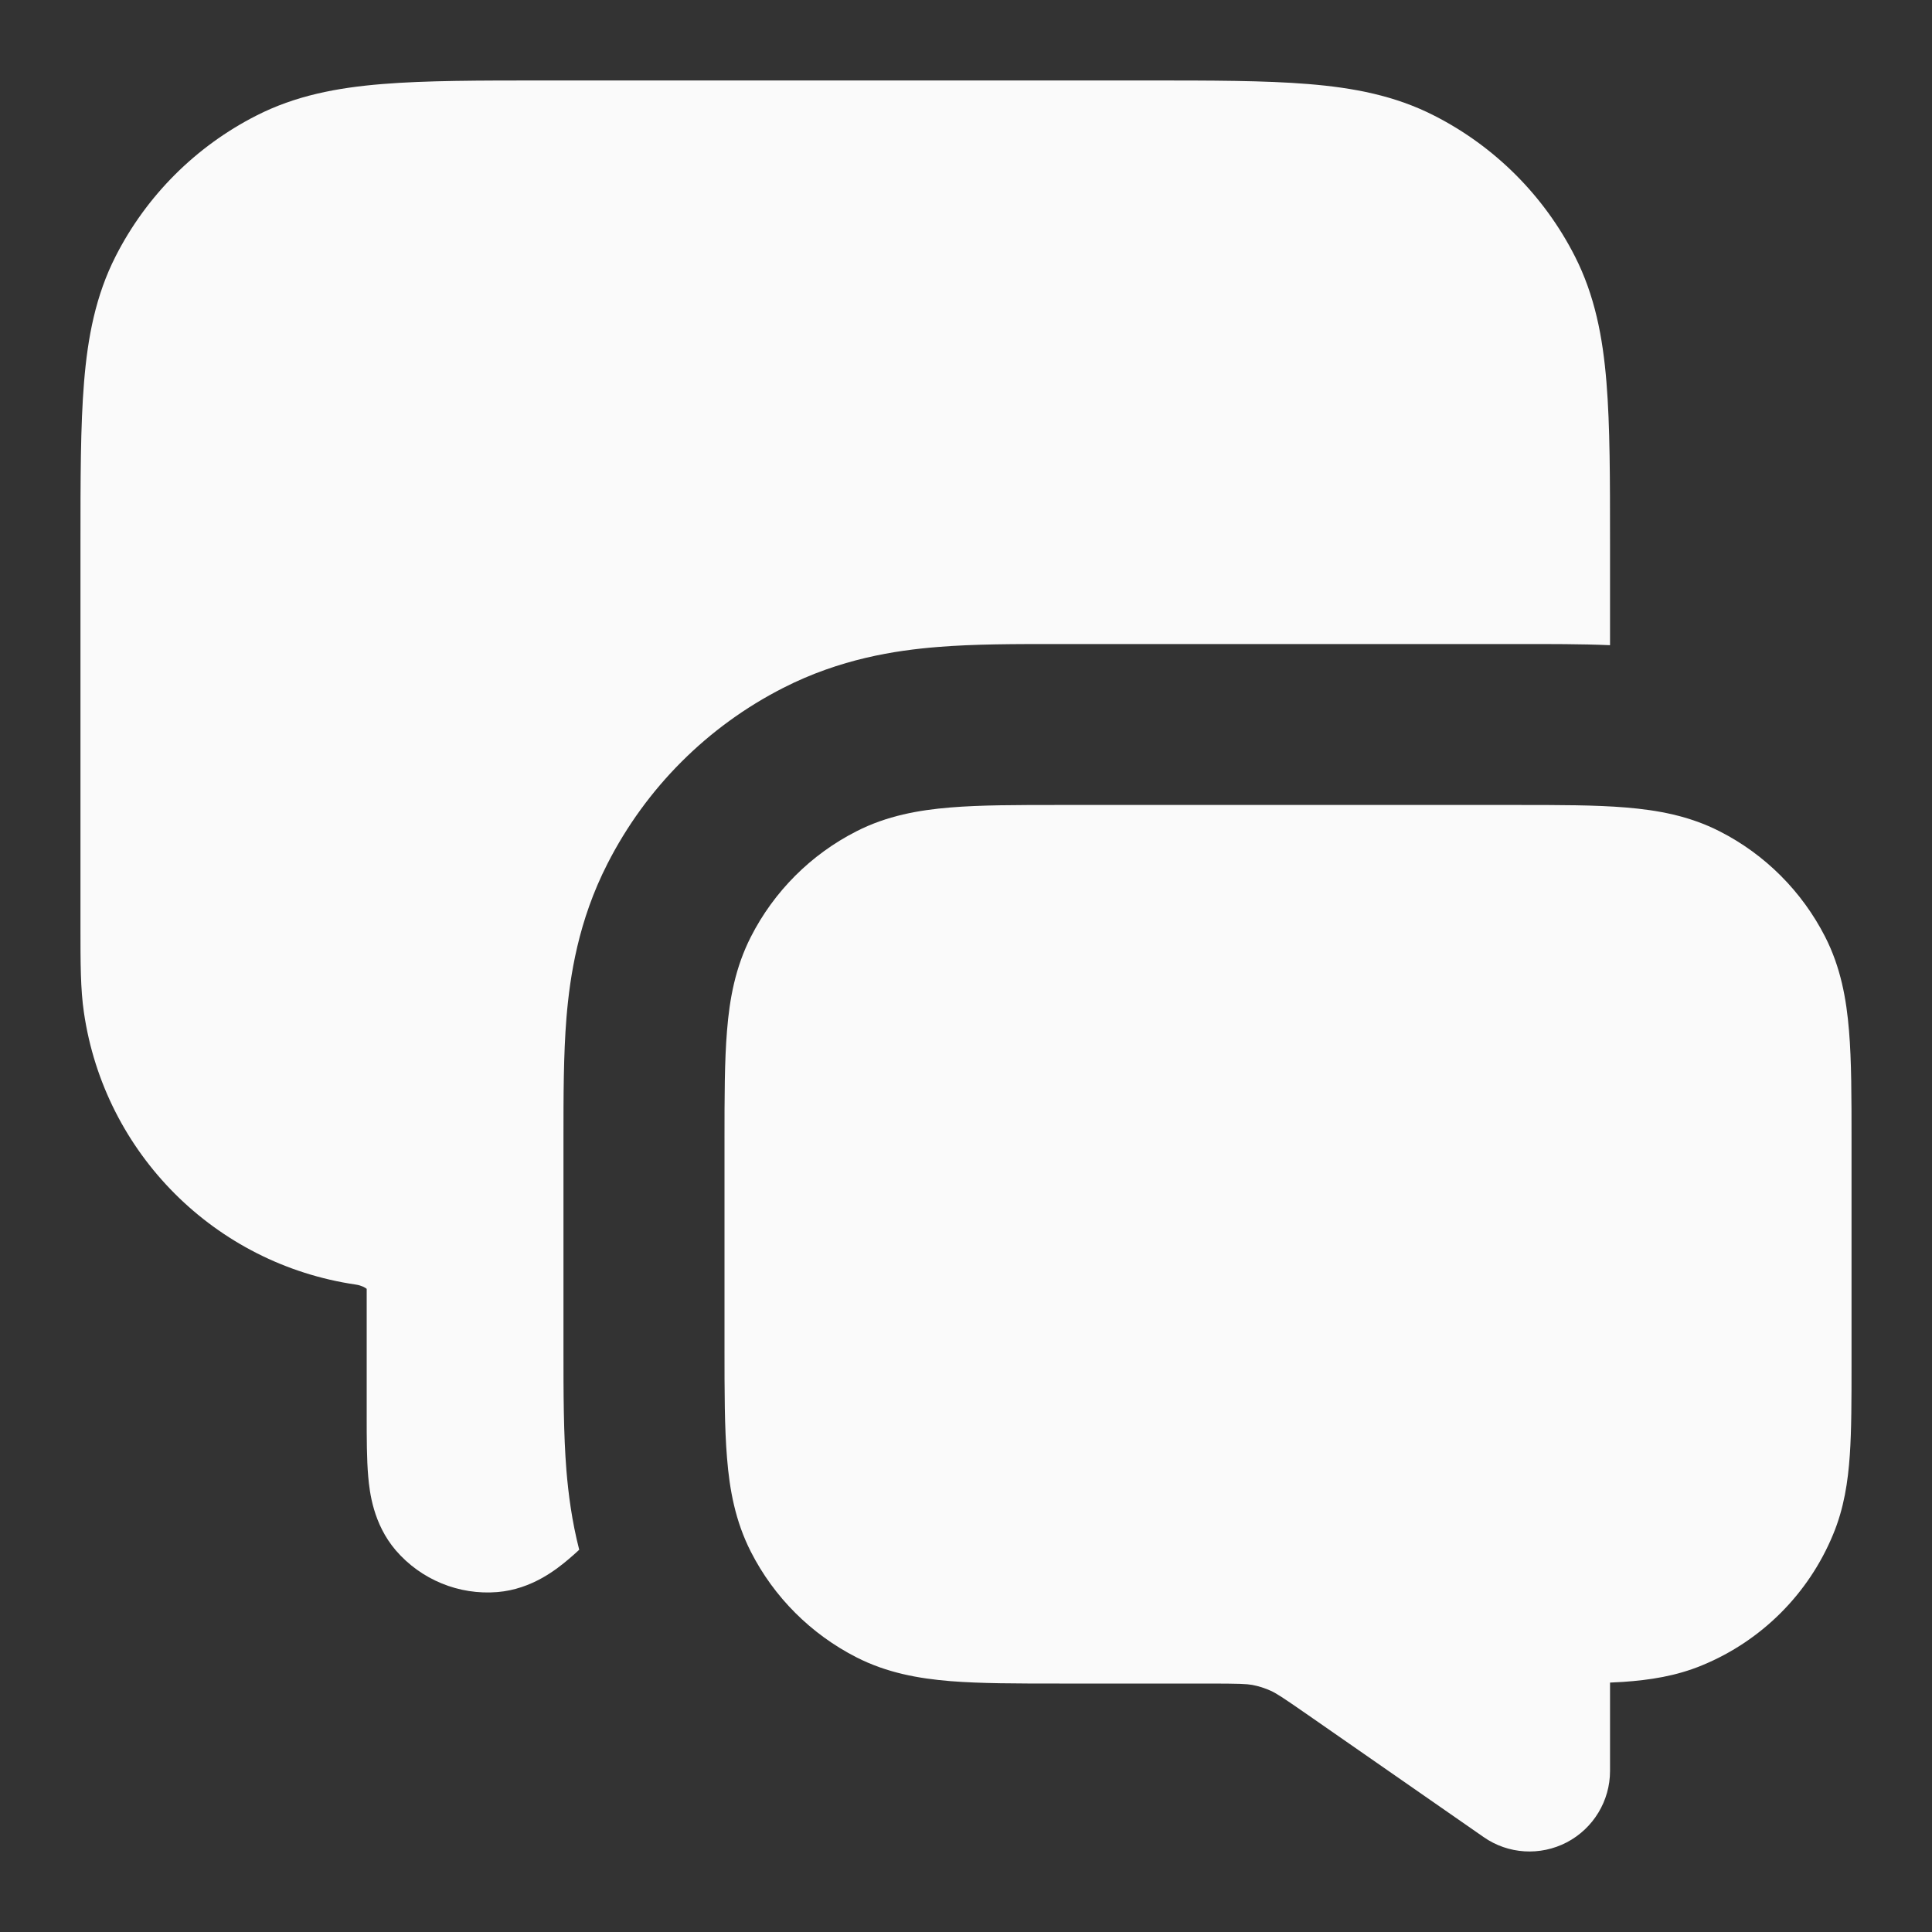
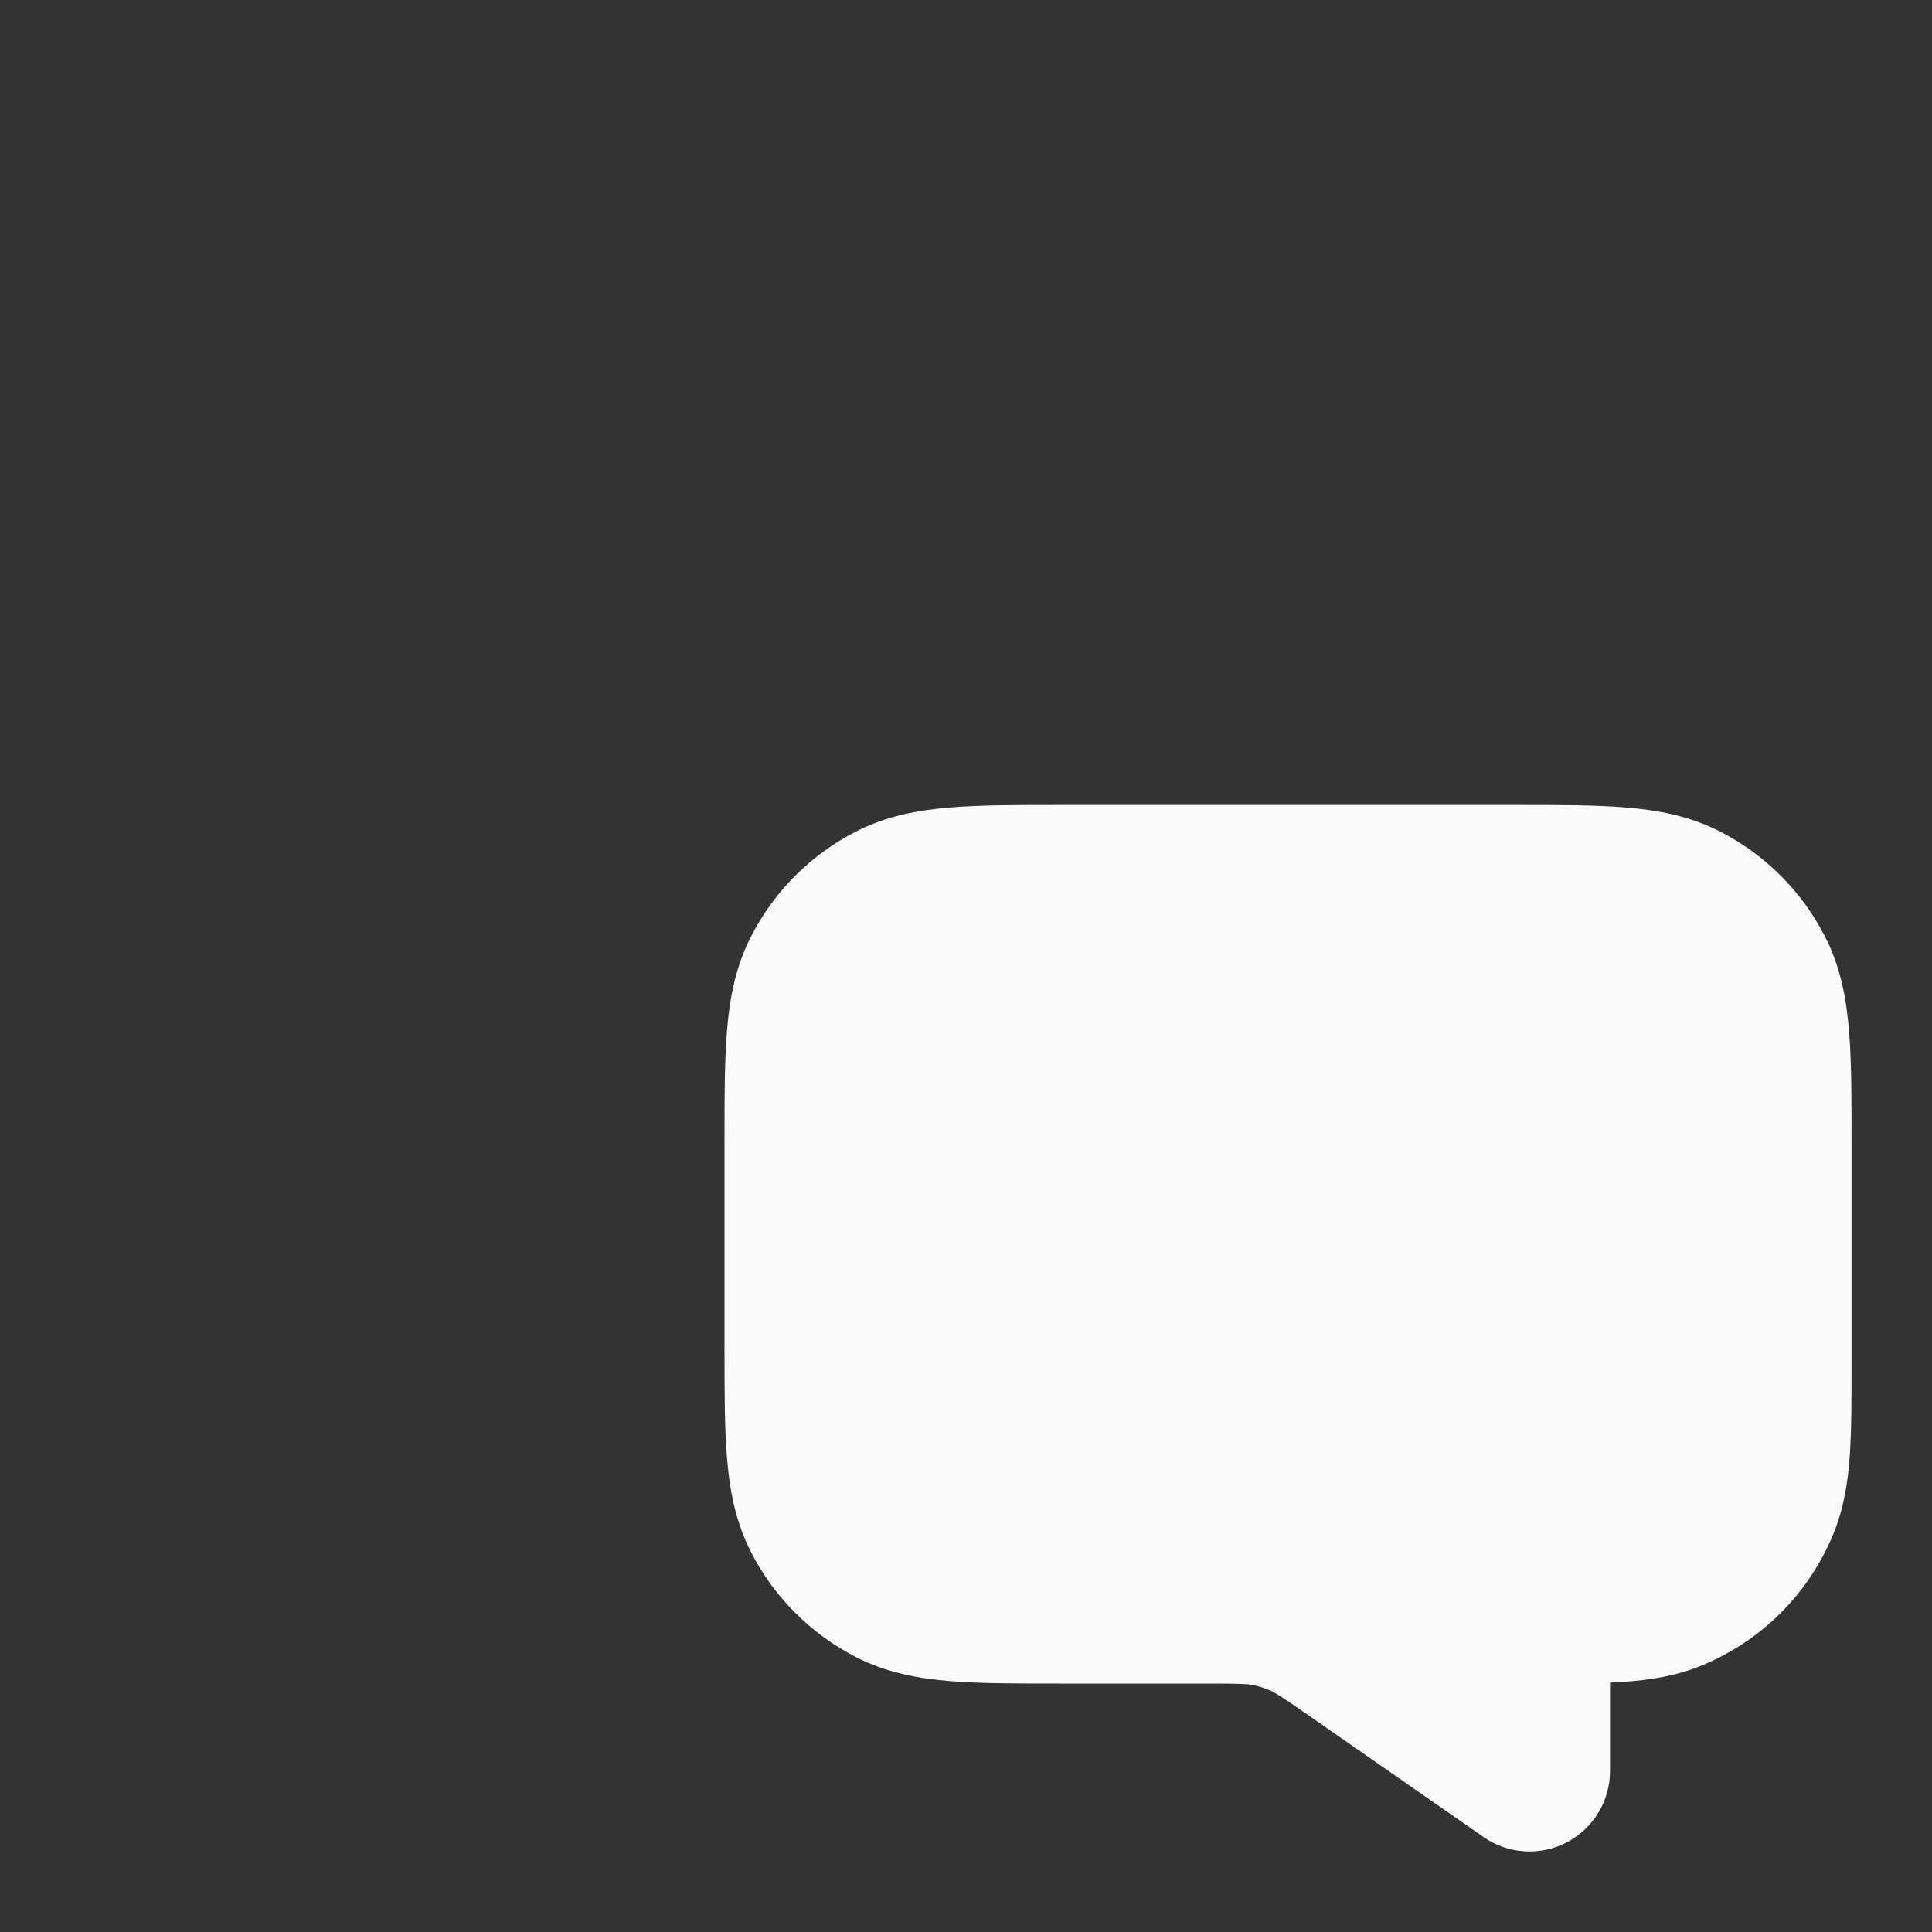
<svg xmlns="http://www.w3.org/2000/svg" width="20" height="20" viewBox="0 0 20 20" fill="none">
  <rect x="0" y="0" width="20" height="20" fill="#333333" stroke="none" />
  <path fill-rule="evenodd" clip-rule="evenodd" d="M10.968 8.333H15.699C16.138 8.333 16.517 8.333 16.829 8.359C17.159 8.386 17.486 8.445 17.802 8.606C18.272 8.845 18.654 9.228 18.894 9.698C19.055 10.014 19.114 10.341 19.141 10.671C19.167 10.983 19.167 11.362 19.167 11.801V14.122C19.167 14.487 19.167 14.803 19.149 15.064C19.13 15.339 19.089 15.614 18.976 15.885C18.723 16.498 18.236 16.985 17.623 17.238C17.352 17.351 17.077 17.392 16.802 17.411C16.758 17.414 16.713 17.416 16.667 17.418V18.333C16.667 18.643 16.494 18.928 16.219 19.072C15.944 19.215 15.612 19.195 15.358 19.017L13.544 17.756C13.265 17.562 13.208 17.527 13.155 17.503C13.093 17.475 13.028 17.454 12.962 17.442C12.904 17.432 12.838 17.428 12.498 17.428H10.968C10.529 17.428 10.15 17.428 9.838 17.403C9.508 17.376 9.18 17.317 8.865 17.156C8.395 16.916 8.012 16.534 7.773 16.064C7.612 15.748 7.552 15.421 7.526 15.091C7.5 14.779 7.5 14.4 7.5 13.961V11.801C7.5 11.362 7.5 10.983 7.526 10.671C7.552 10.341 7.612 10.014 7.773 9.698C8.012 9.228 8.395 8.845 8.865 8.606C9.18 8.445 9.508 8.386 9.838 8.359C10.15 8.333 10.529 8.333 10.968 8.333Z" fill="#FAFAFA" />
-   <path d="M11.868 0.833H5.632C4.962 0.833 4.408 0.833 3.957 0.87C3.488 0.908 3.058 0.99 2.653 1.197C2.026 1.516 1.516 2.026 1.197 2.653C0.991 3.058 0.908 3.488 0.87 3.957C0.833 4.408 0.833 4.961 0.833 5.632L0.833 9.601C0.833 9.969 0.833 10.241 0.869 10.483C1.082 11.94 2.226 13.085 3.684 13.298C3.743 13.307 3.78 13.329 3.796 13.342L3.796 14.657C3.796 14.884 3.796 15.107 3.812 15.287C3.826 15.446 3.863 15.775 4.097 16.049C4.359 16.353 4.75 16.514 5.15 16.481C5.509 16.451 5.766 16.242 5.888 16.139C5.923 16.11 5.959 16.077 5.996 16.043C5.919 15.743 5.884 15.464 5.864 15.227C5.833 14.845 5.833 14.403 5.833 13.996V11.766C5.833 11.359 5.833 10.917 5.864 10.535C5.9 10.102 5.987 9.531 6.288 8.942C6.687 8.158 7.324 7.52 8.108 7.121C8.698 6.82 9.269 6.733 9.702 6.698C10.084 6.666 10.525 6.667 10.933 6.667H15.734C16.039 6.667 16.363 6.666 16.667 6.679V5.632C16.667 4.961 16.667 4.408 16.63 3.957C16.592 3.488 16.509 3.058 16.303 2.653C15.984 2.026 15.474 1.516 14.847 1.197C14.442 0.99 14.012 0.908 13.543 0.87C13.092 0.833 12.539 0.833 11.868 0.833Z" fill="#FAFAFA" />
</svg>